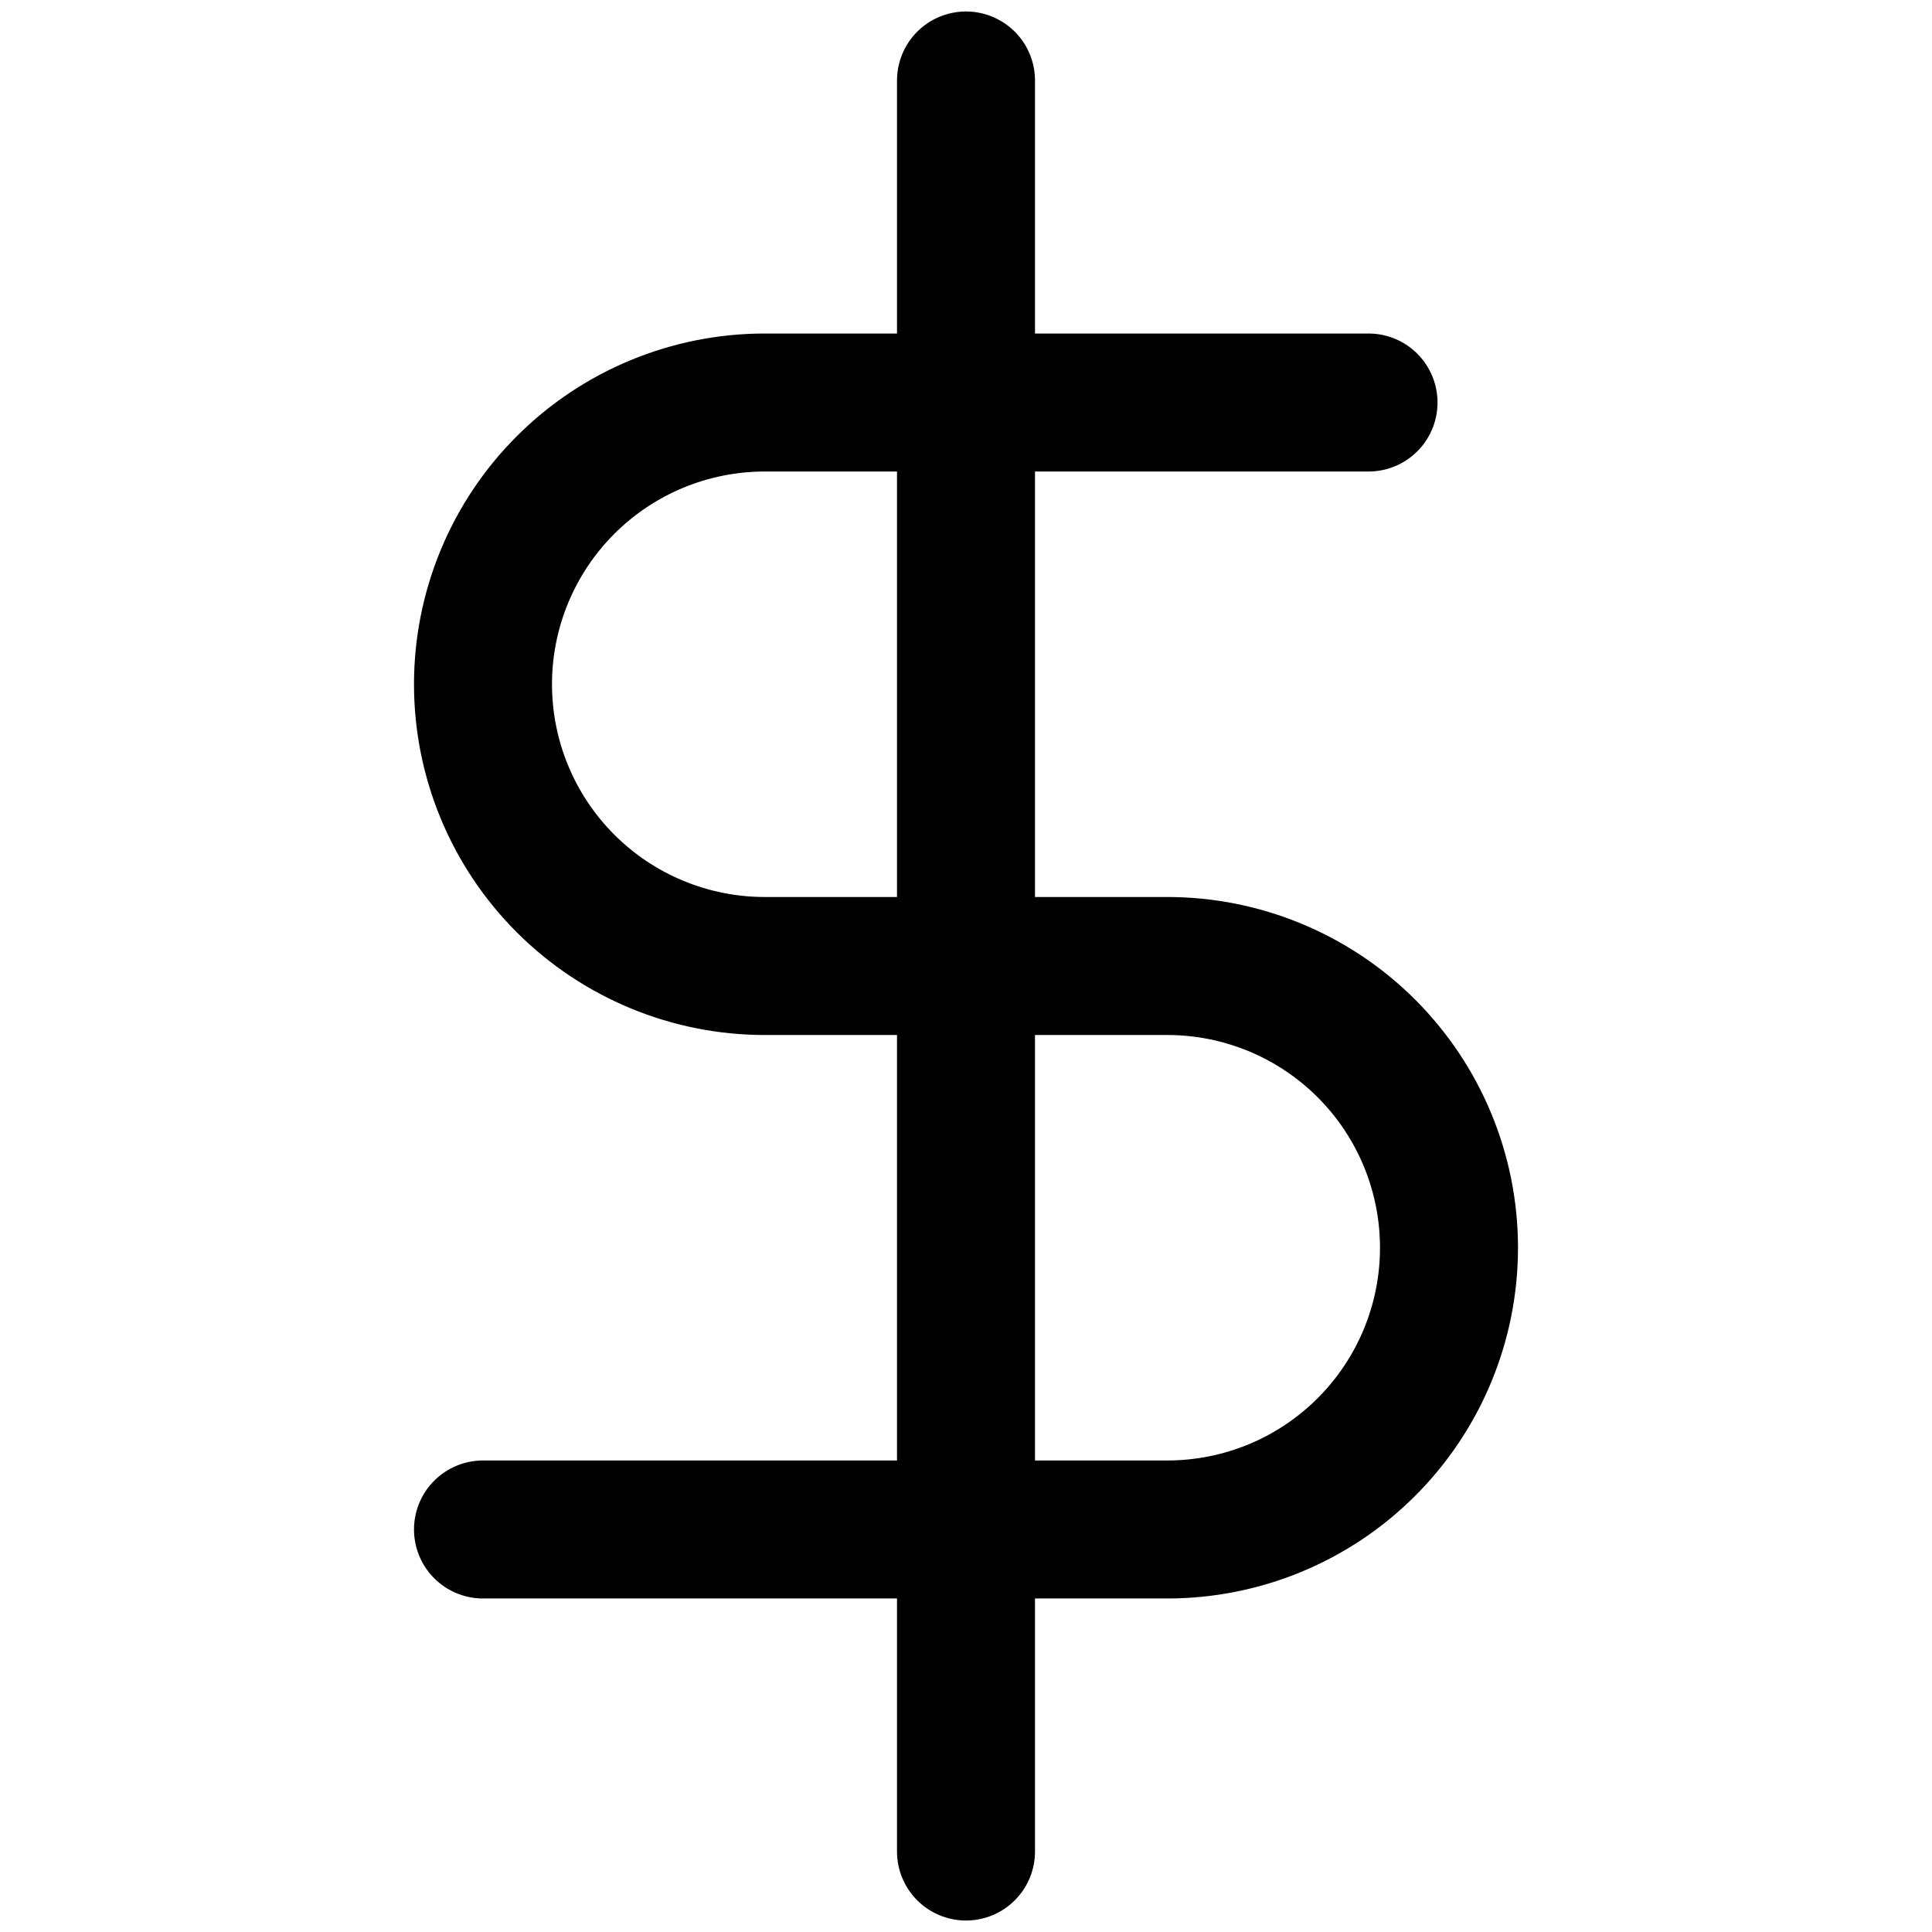
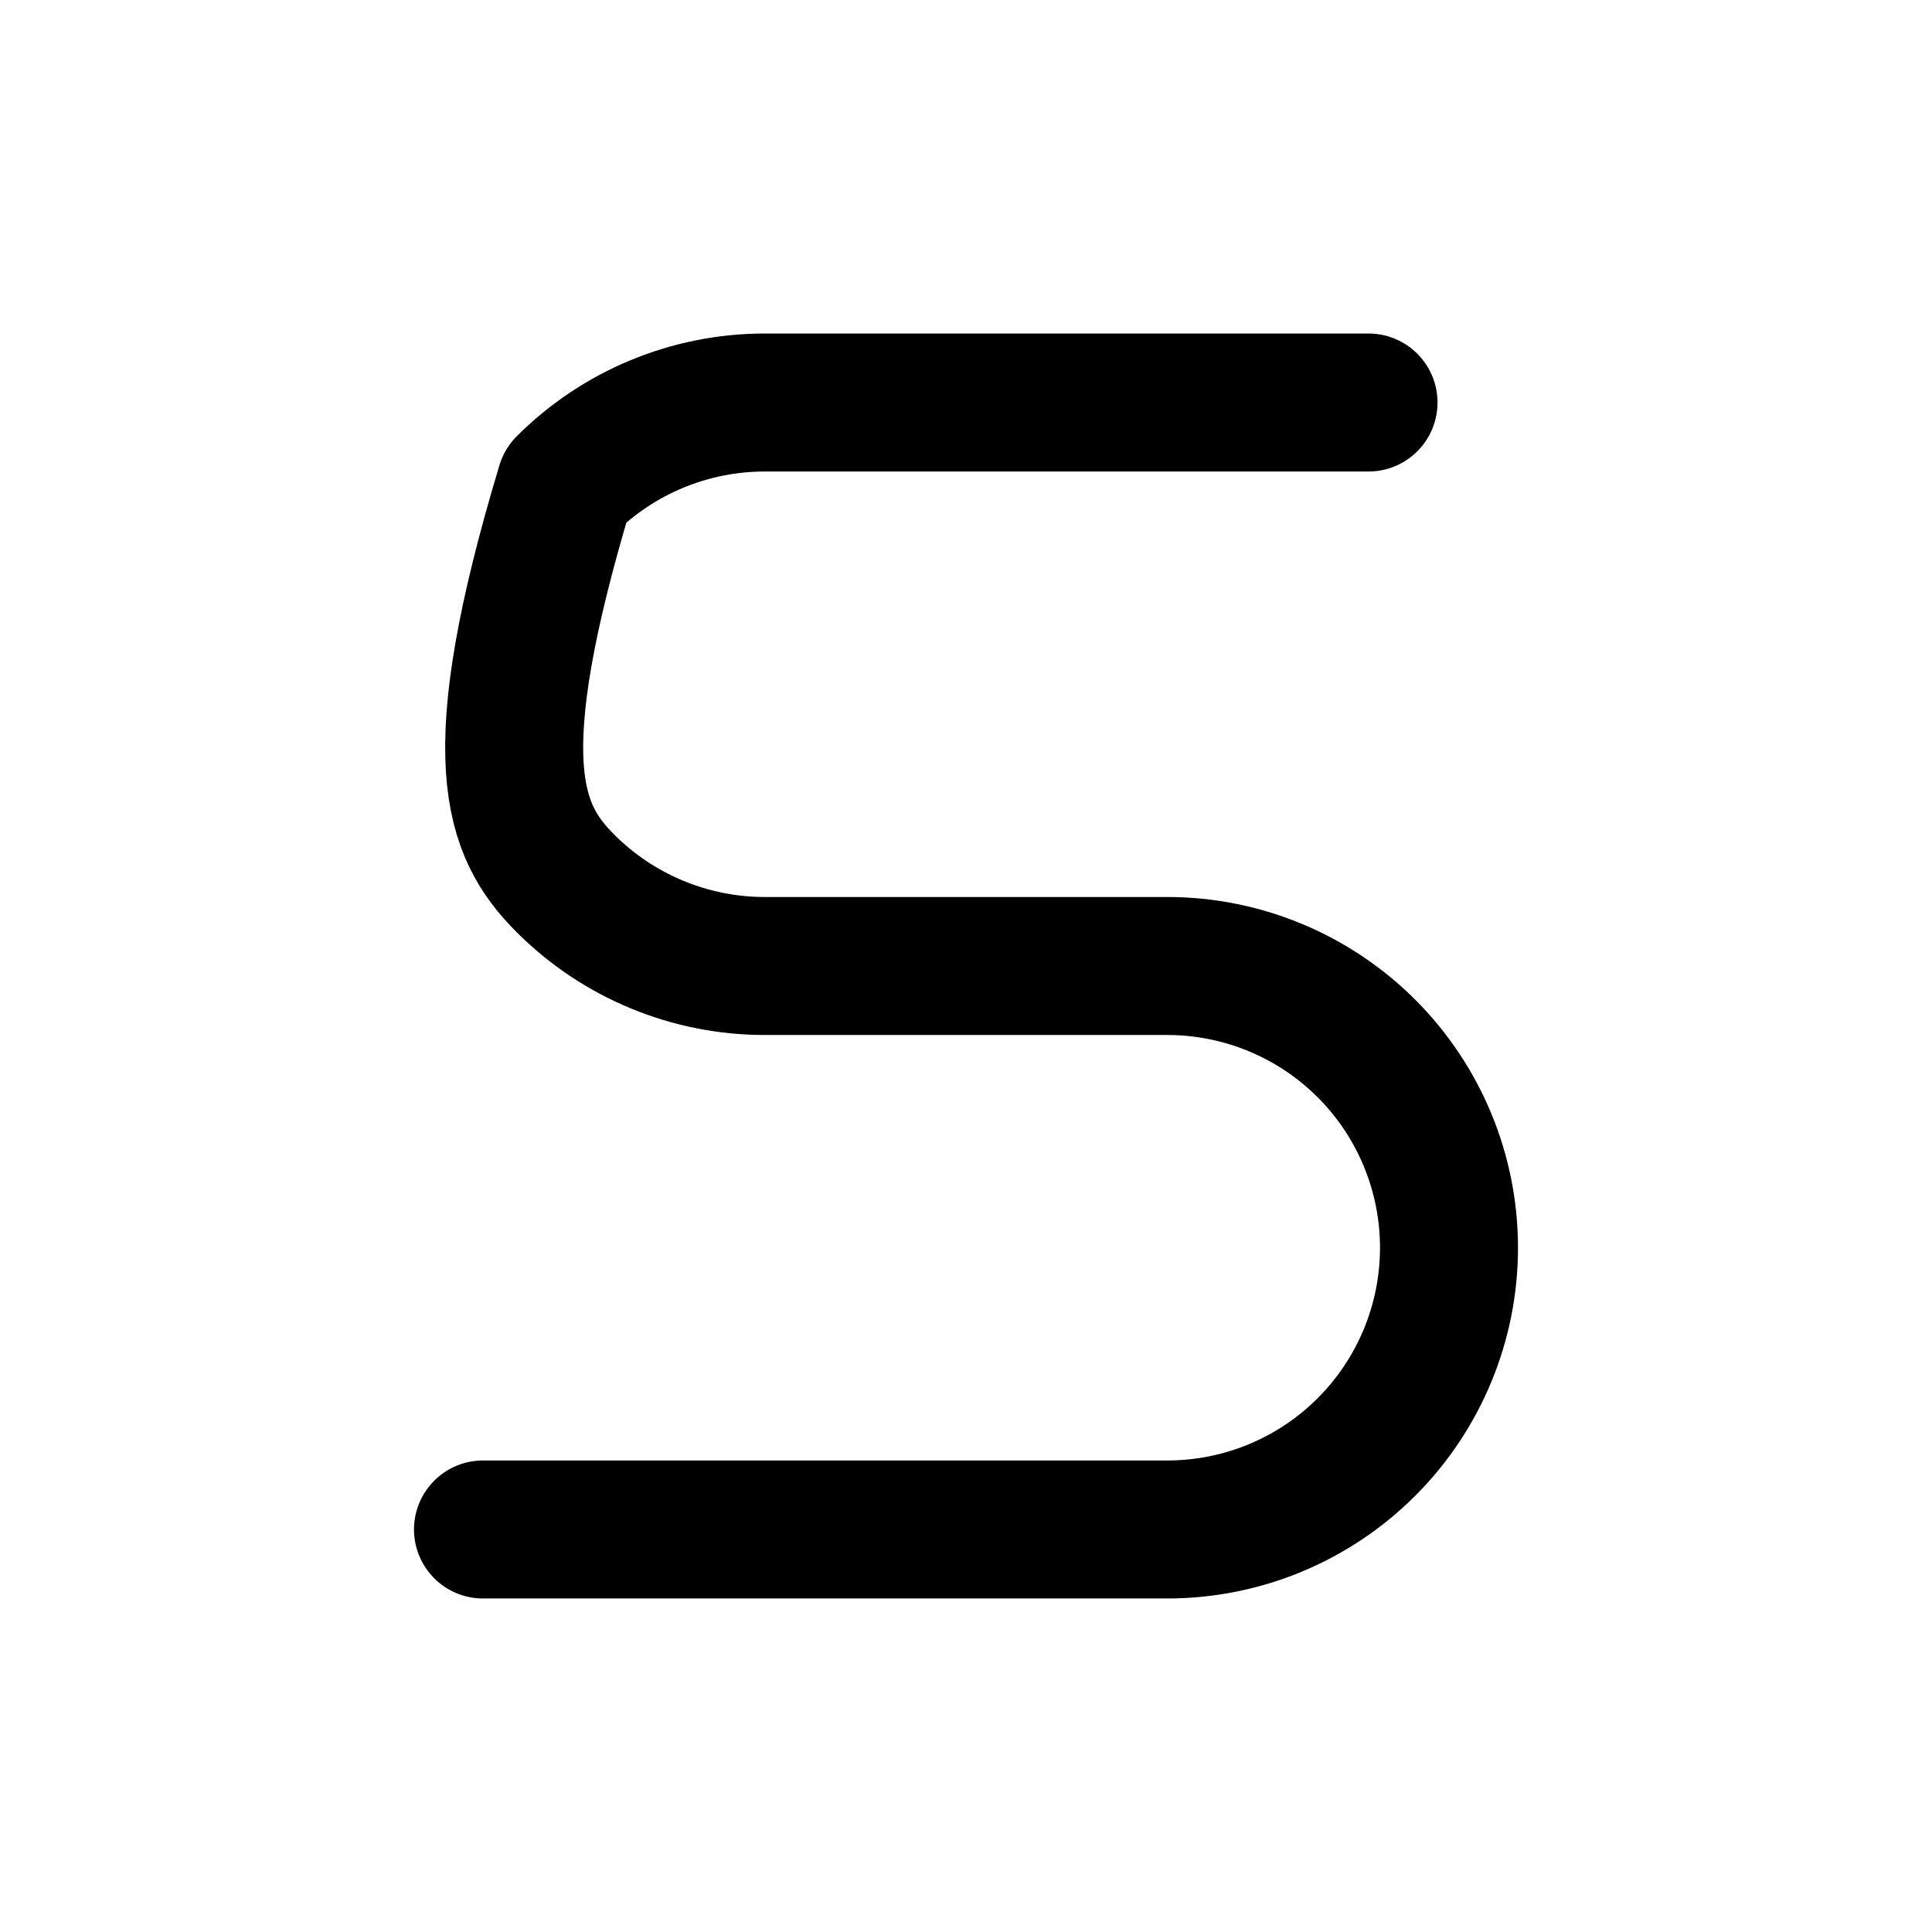
<svg xmlns="http://www.w3.org/2000/svg" width="35" height="35" viewBox="0 0 35 35" fill="none">
-   <path d="M17.5 1.458V33.542" stroke="black" stroke-width="2.5" stroke-linecap="round" stroke-linejoin="round" />
-   <path d="M24.792 7.292H13.854C12.501 7.292 11.202 7.83 10.245 8.787C9.288 9.744 8.75 11.042 8.75 12.396C8.75 13.75 9.288 15.048 10.245 16.005C11.202 16.962 12.501 17.5 13.854 17.5H21.146C22.5 17.5 23.798 18.038 24.755 18.995C25.712 19.952 26.25 21.25 26.25 22.604C26.25 23.958 25.712 25.256 24.755 26.213C23.798 27.171 22.5 27.708 21.146 27.708H8.75" stroke="black" stroke-width="2.5" stroke-linecap="round" stroke-linejoin="round" />
+   <path d="M24.792 7.292H13.854C12.501 7.292 11.202 7.83 10.245 8.787C8.75 13.75 9.288 15.048 10.245 16.005C11.202 16.962 12.501 17.5 13.854 17.5H21.146C22.5 17.5 23.798 18.038 24.755 18.995C25.712 19.952 26.25 21.25 26.25 22.604C26.25 23.958 25.712 25.256 24.755 26.213C23.798 27.171 22.5 27.708 21.146 27.708H8.75" stroke="black" stroke-width="2.5" stroke-linecap="round" stroke-linejoin="round" />
</svg>